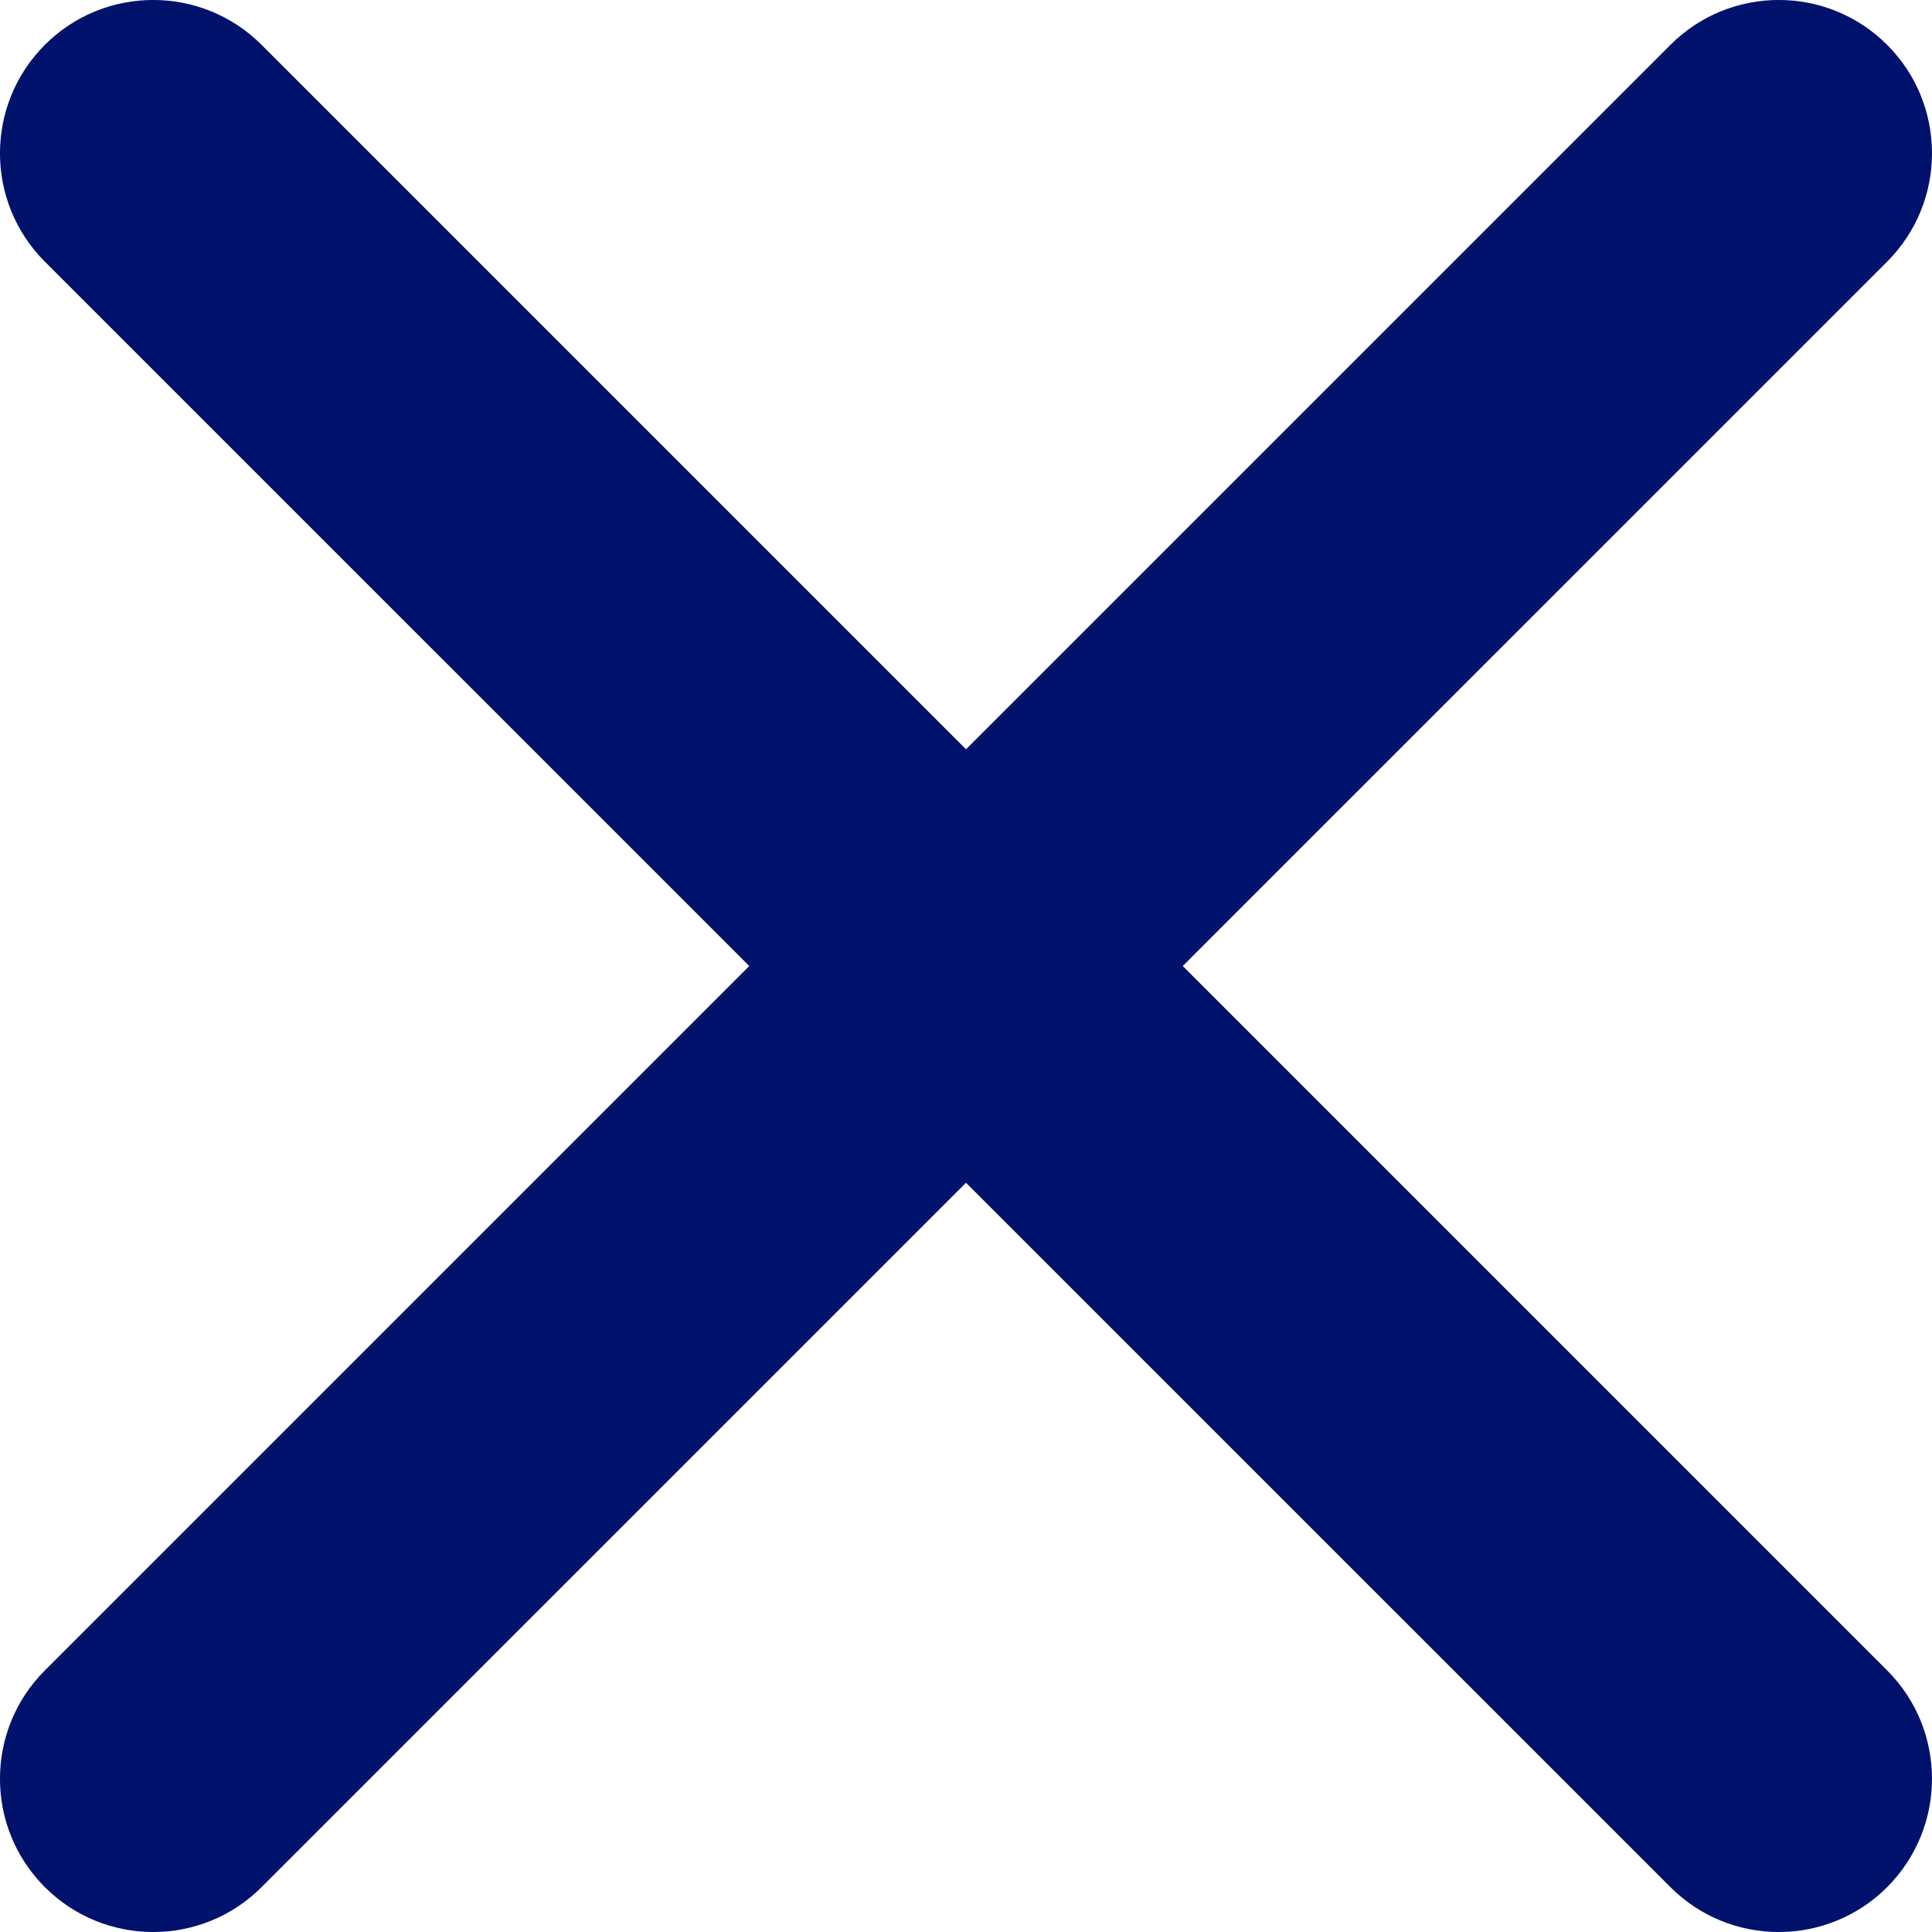
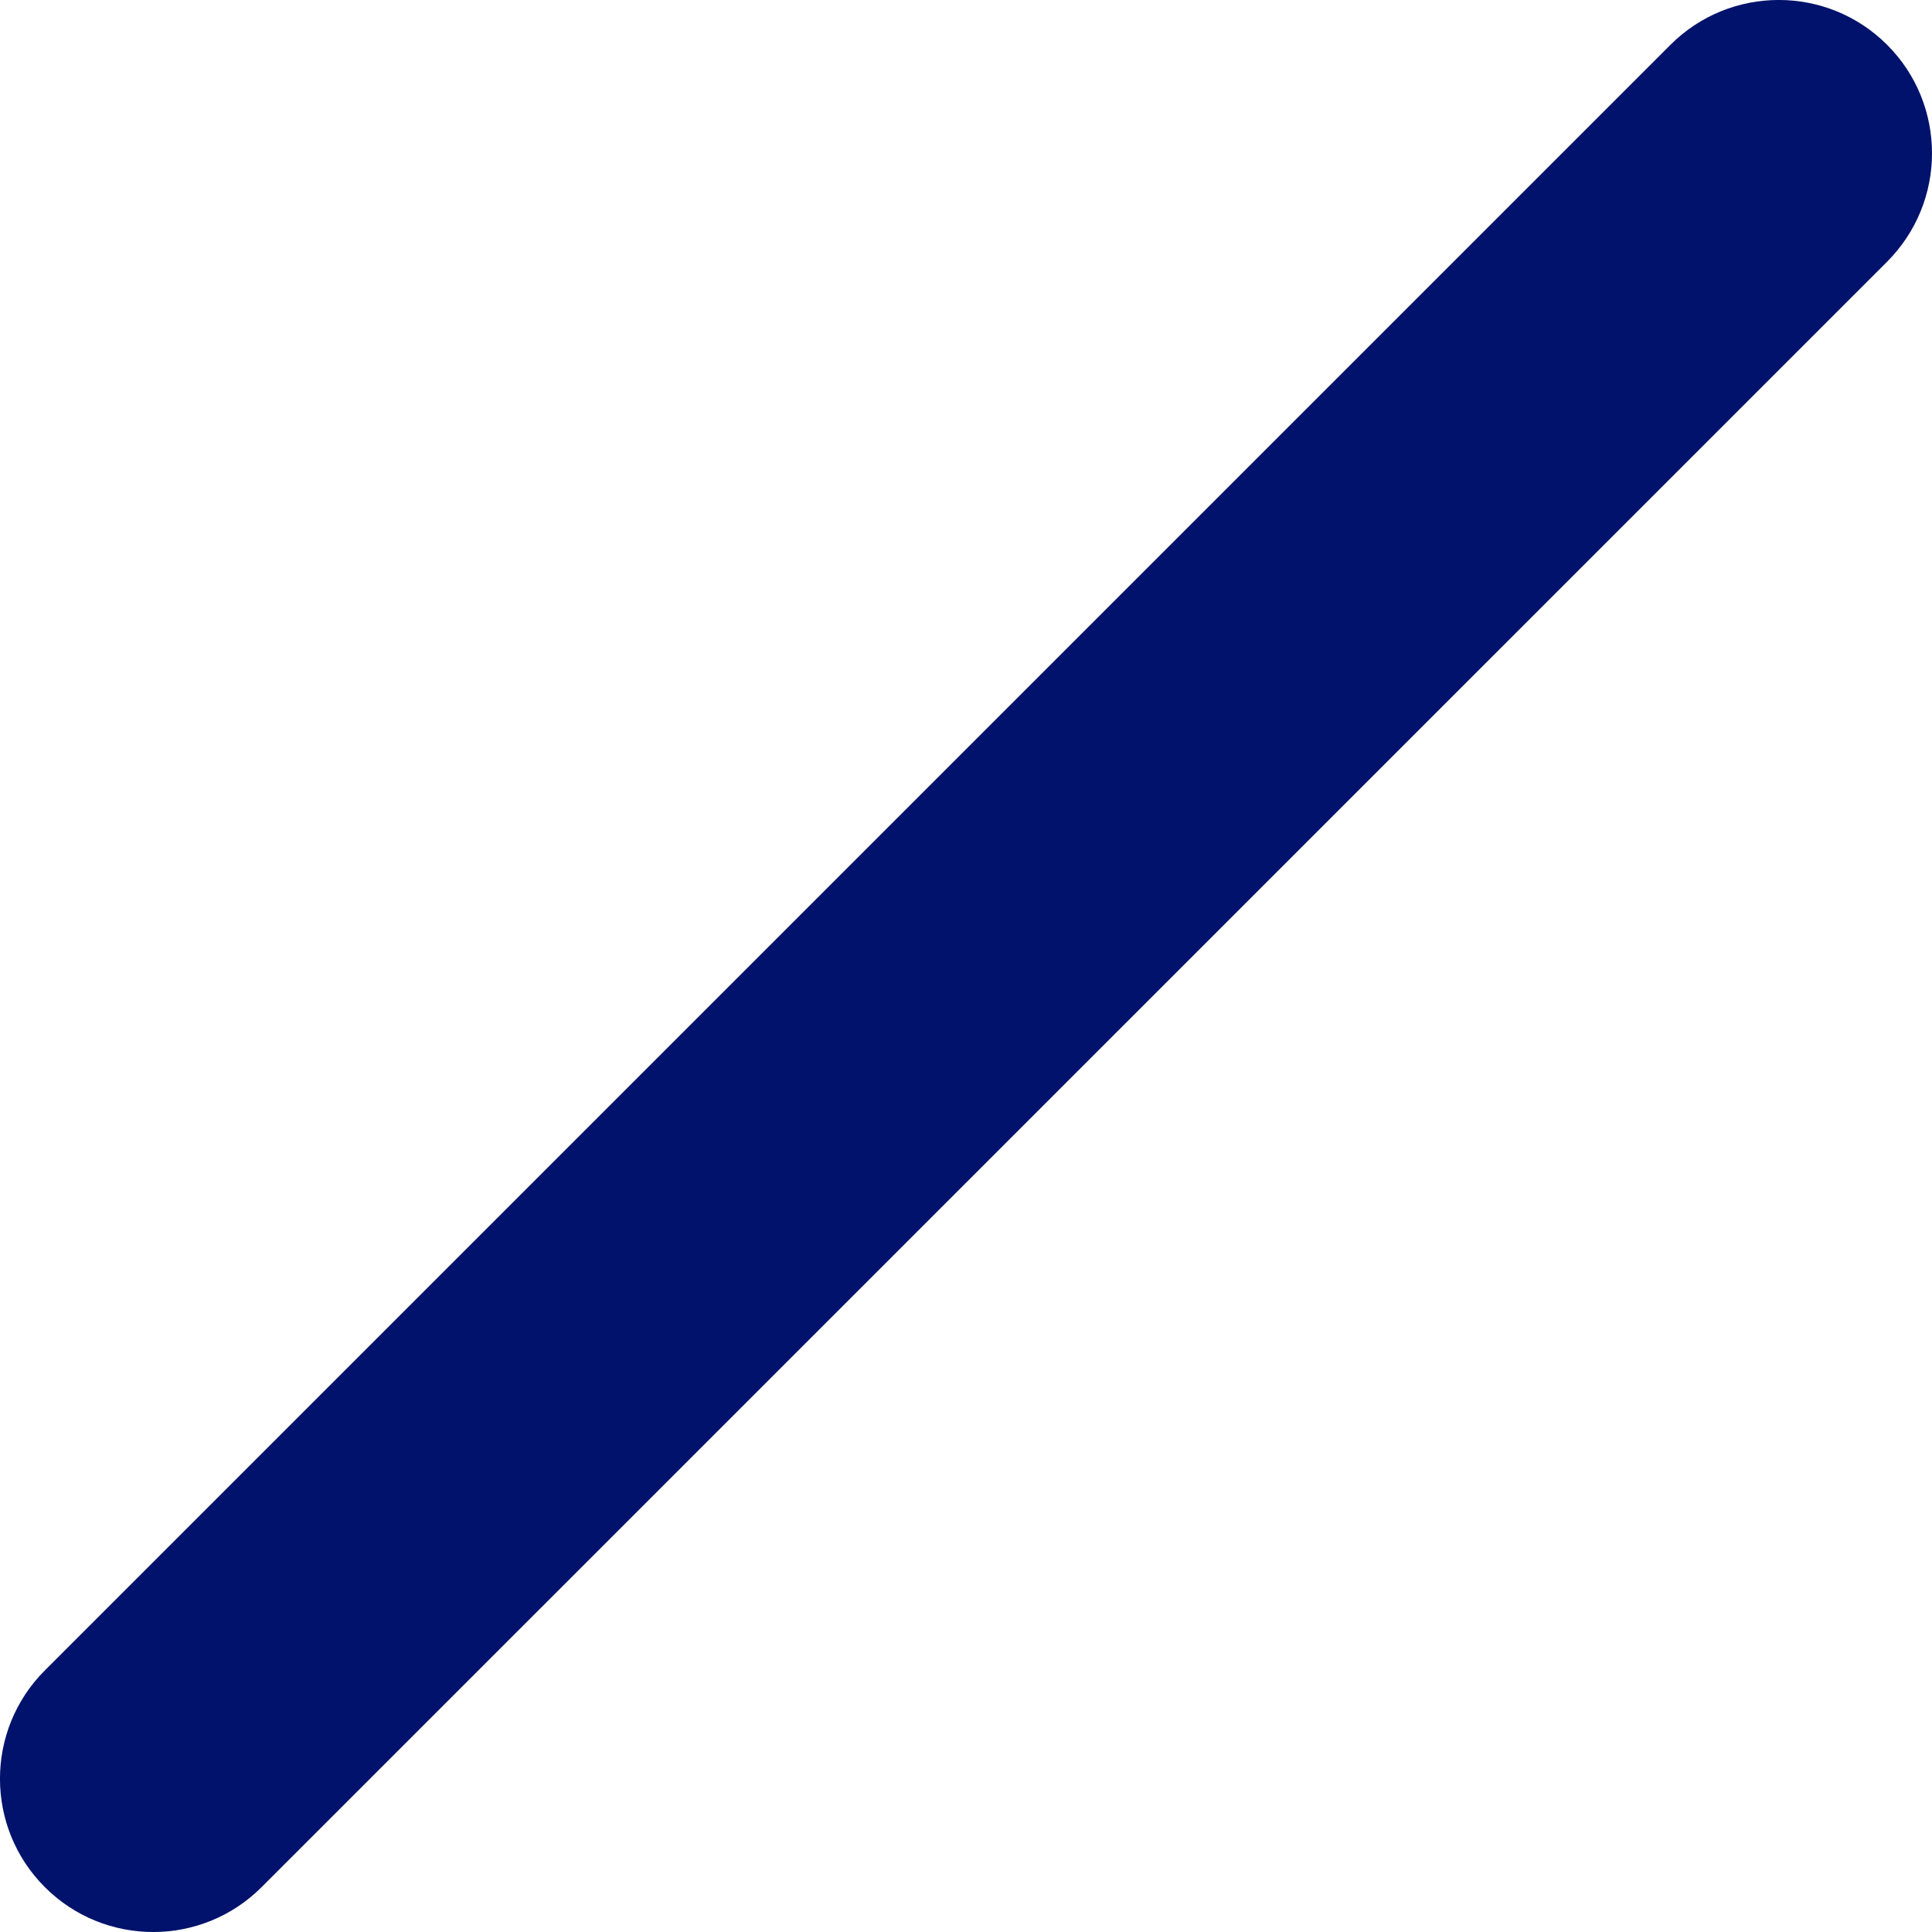
<svg xmlns="http://www.w3.org/2000/svg" version="1.1" id="Layer_1" x="0px" y="0px" viewBox="0 0 215.37 215.38" style="enable-background:new 0 0 215.37 215.38;" xml:space="preserve">
  <style type="text/css">
	.st0{fill:#00126B;}
</style>
  <g>
    <path class="st0" d="M215.37,17.09c0,4.37-1.67,8.74-5,12.08L29.16,210.37c-6.67,6.67-17.49,6.67-24.16,0   c-6.67-6.67-6.67-17.49,0-24.16L186.21,5c6.67-6.67,17.49-6.67,24.16,0C213.71,8.34,215.37,12.71,215.37,17.09z" />
-     <path class="st0" d="M215.37,198.29c0,4.37-1.67,8.74-5,12.08c-6.67,6.67-17.49,6.67-24.16,0L5,29.17C-1.67,22.49-1.67,11.68,5,5   c6.67-6.67,17.49-6.67,24.16,0l181.21,181.21C213.71,189.55,215.37,193.92,215.37,198.29z" />
  </g>
</svg>